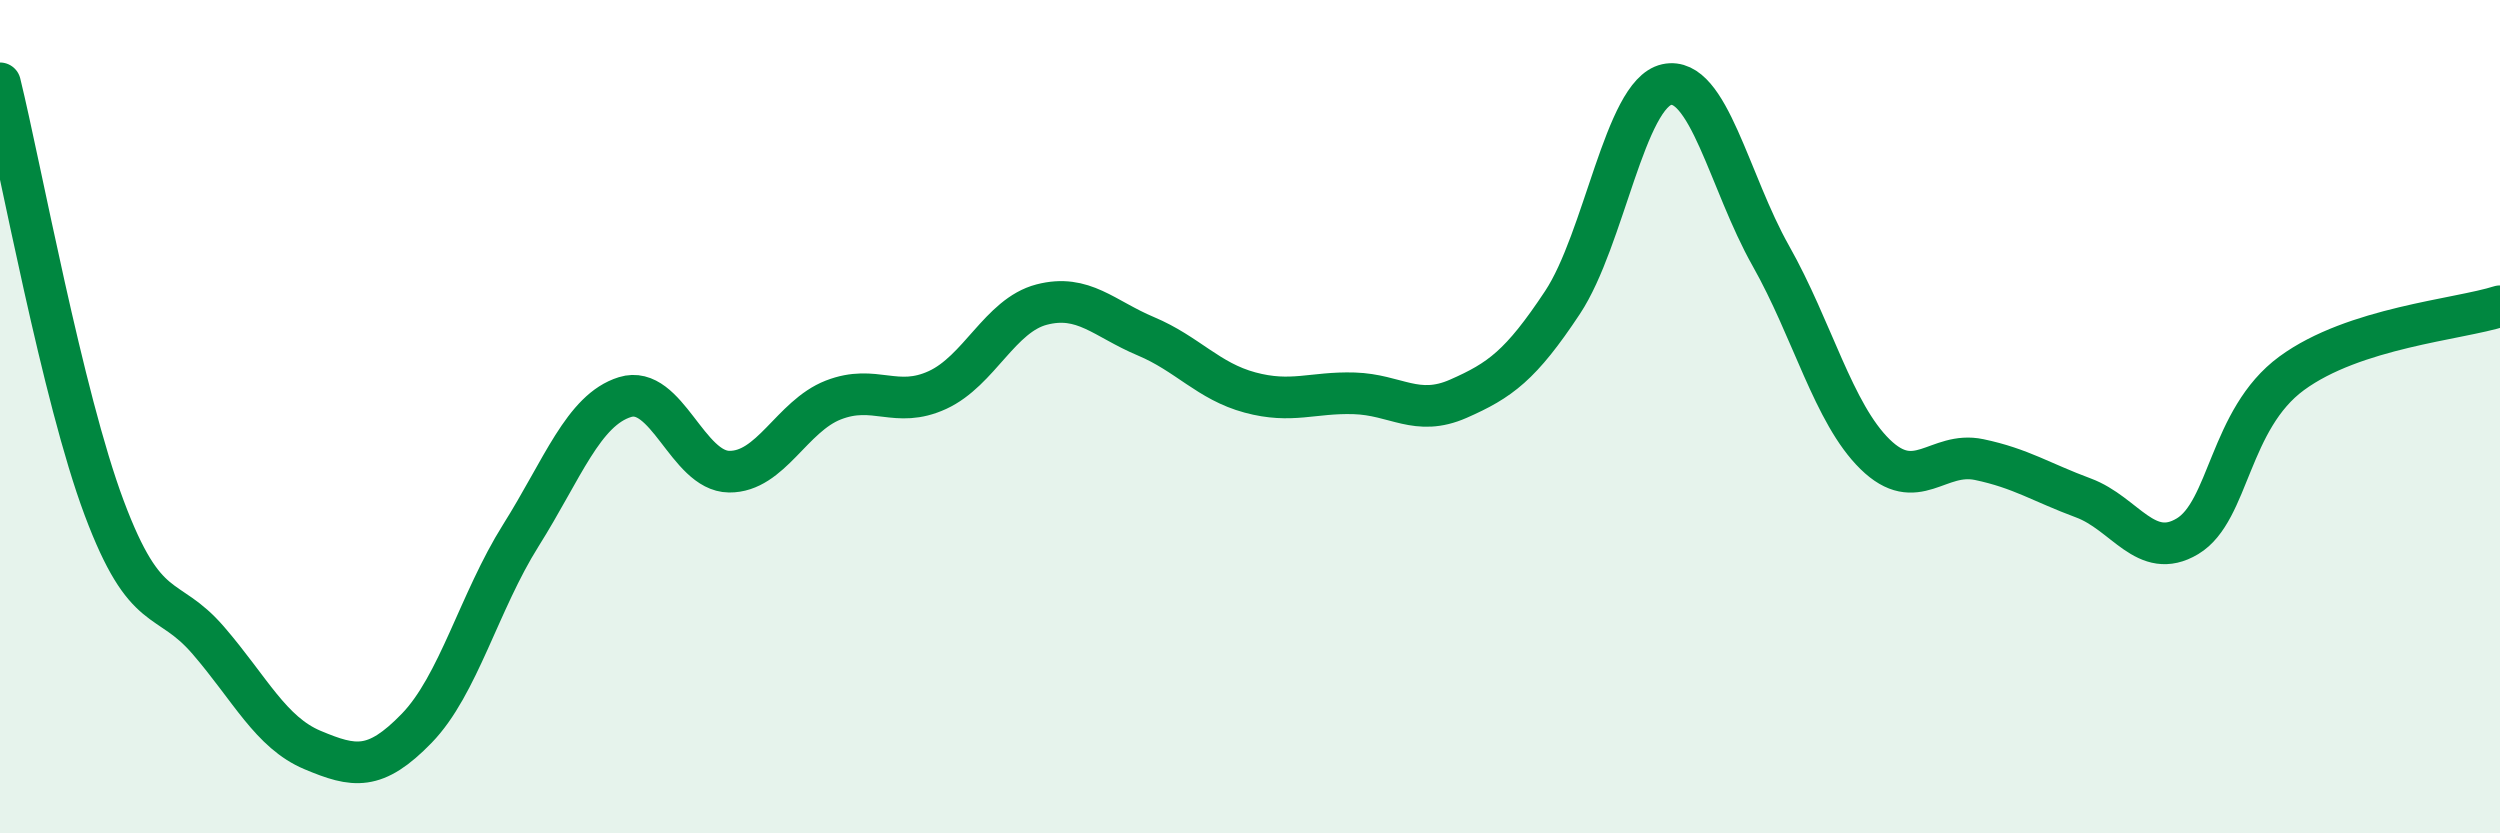
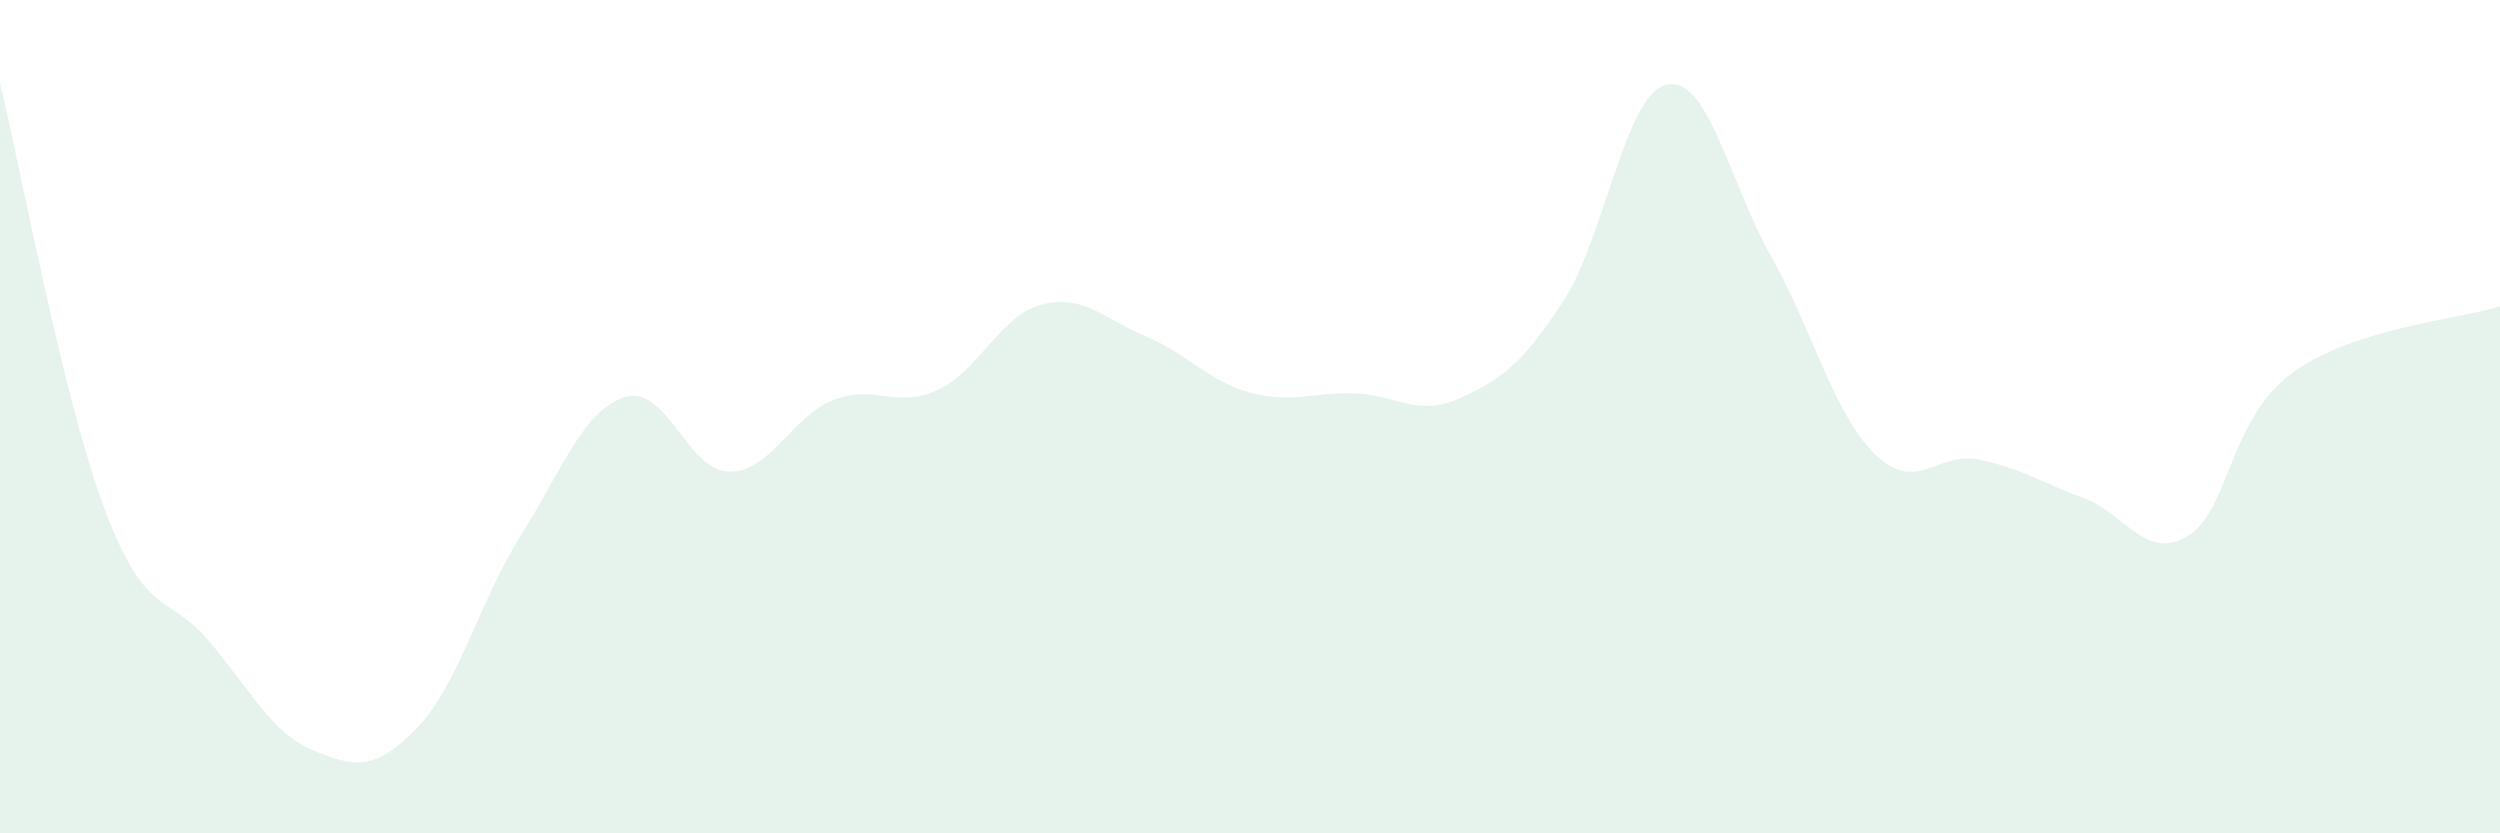
<svg xmlns="http://www.w3.org/2000/svg" width="60" height="20" viewBox="0 0 60 20">
  <path d="M 0,2 C 0.5,4.04 1.5,9.52 2.5,12.19 C 3.5,14.86 4,14.21 5,15.37 C 6,16.53 6.5,17.58 7.5,18 C 8.5,18.42 9,18.51 10,17.48 C 11,16.45 11.5,14.44 12.5,12.85 C 13.5,11.26 14,9.84 15,9.53 C 16,9.22 16.5,11.31 17.5,11.32 C 18.5,11.33 19,9.99 20,9.6 C 21,9.21 21.5,9.82 22.5,9.36 C 23.5,8.9 24,7.57 25,7.31 C 26,7.05 26.5,7.65 27.5,8.07 C 28.5,8.49 29,9.15 30,9.42 C 31,9.69 31.5,9.41 32.5,9.44 C 33.5,9.47 34,10.01 35,9.57 C 36,9.13 36.5,8.77 37.5,7.26 C 38.5,5.75 39,2.25 40,2.03 C 41,1.81 41.5,4.37 42.5,6.14 C 43.5,7.91 44,9.92 45,10.9 C 46,11.88 46.5,10.82 47.5,11.03 C 48.5,11.24 49,11.58 50,11.95 C 51,12.32 51.5,13.47 52.5,12.87 C 53.5,12.27 53.5,10.06 55,8.96 C 56.5,7.86 59,7.67 60,7.35L60 20L0 20Z" fill="#008740" opacity="0.1" stroke-linecap="round" stroke-linejoin="round" />
-   <path d="M 0,2 C 0.5,4.04 1.5,9.52 2.5,12.19 C 3.5,14.86 4,14.21 5,15.37 C 6,16.53 6.5,17.58 7.5,18 C 8.5,18.42 9,18.51 10,17.48 C 11,16.45 11.5,14.44 12.5,12.85 C 13.5,11.26 14,9.84 15,9.53 C 16,9.22 16.5,11.31 17.5,11.32 C 18.5,11.33 19,9.99 20,9.6 C 21,9.21 21.5,9.82 22.5,9.36 C 23.5,8.9 24,7.57 25,7.31 C 26,7.05 26.5,7.65 27.5,8.07 C 28.5,8.49 29,9.15 30,9.42 C 31,9.69 31.5,9.41 32.5,9.44 C 33.5,9.47 34,10.01 35,9.57 C 36,9.13 36.5,8.77 37.5,7.26 C 38.5,5.75 39,2.25 40,2.03 C 41,1.81 41.5,4.37 42.5,6.14 C 43.5,7.91 44,9.92 45,10.9 C 46,11.88 46.5,10.82 47.5,11.03 C 48.5,11.24 49,11.58 50,11.95 C 51,12.32 51.5,13.47 52.5,12.87 C 53.5,12.27 53.5,10.06 55,8.96 C 56.5,7.86 59,7.67 60,7.35" stroke="#008740" stroke-width="1" fill="none" stroke-linecap="round" stroke-linejoin="round" />
</svg>